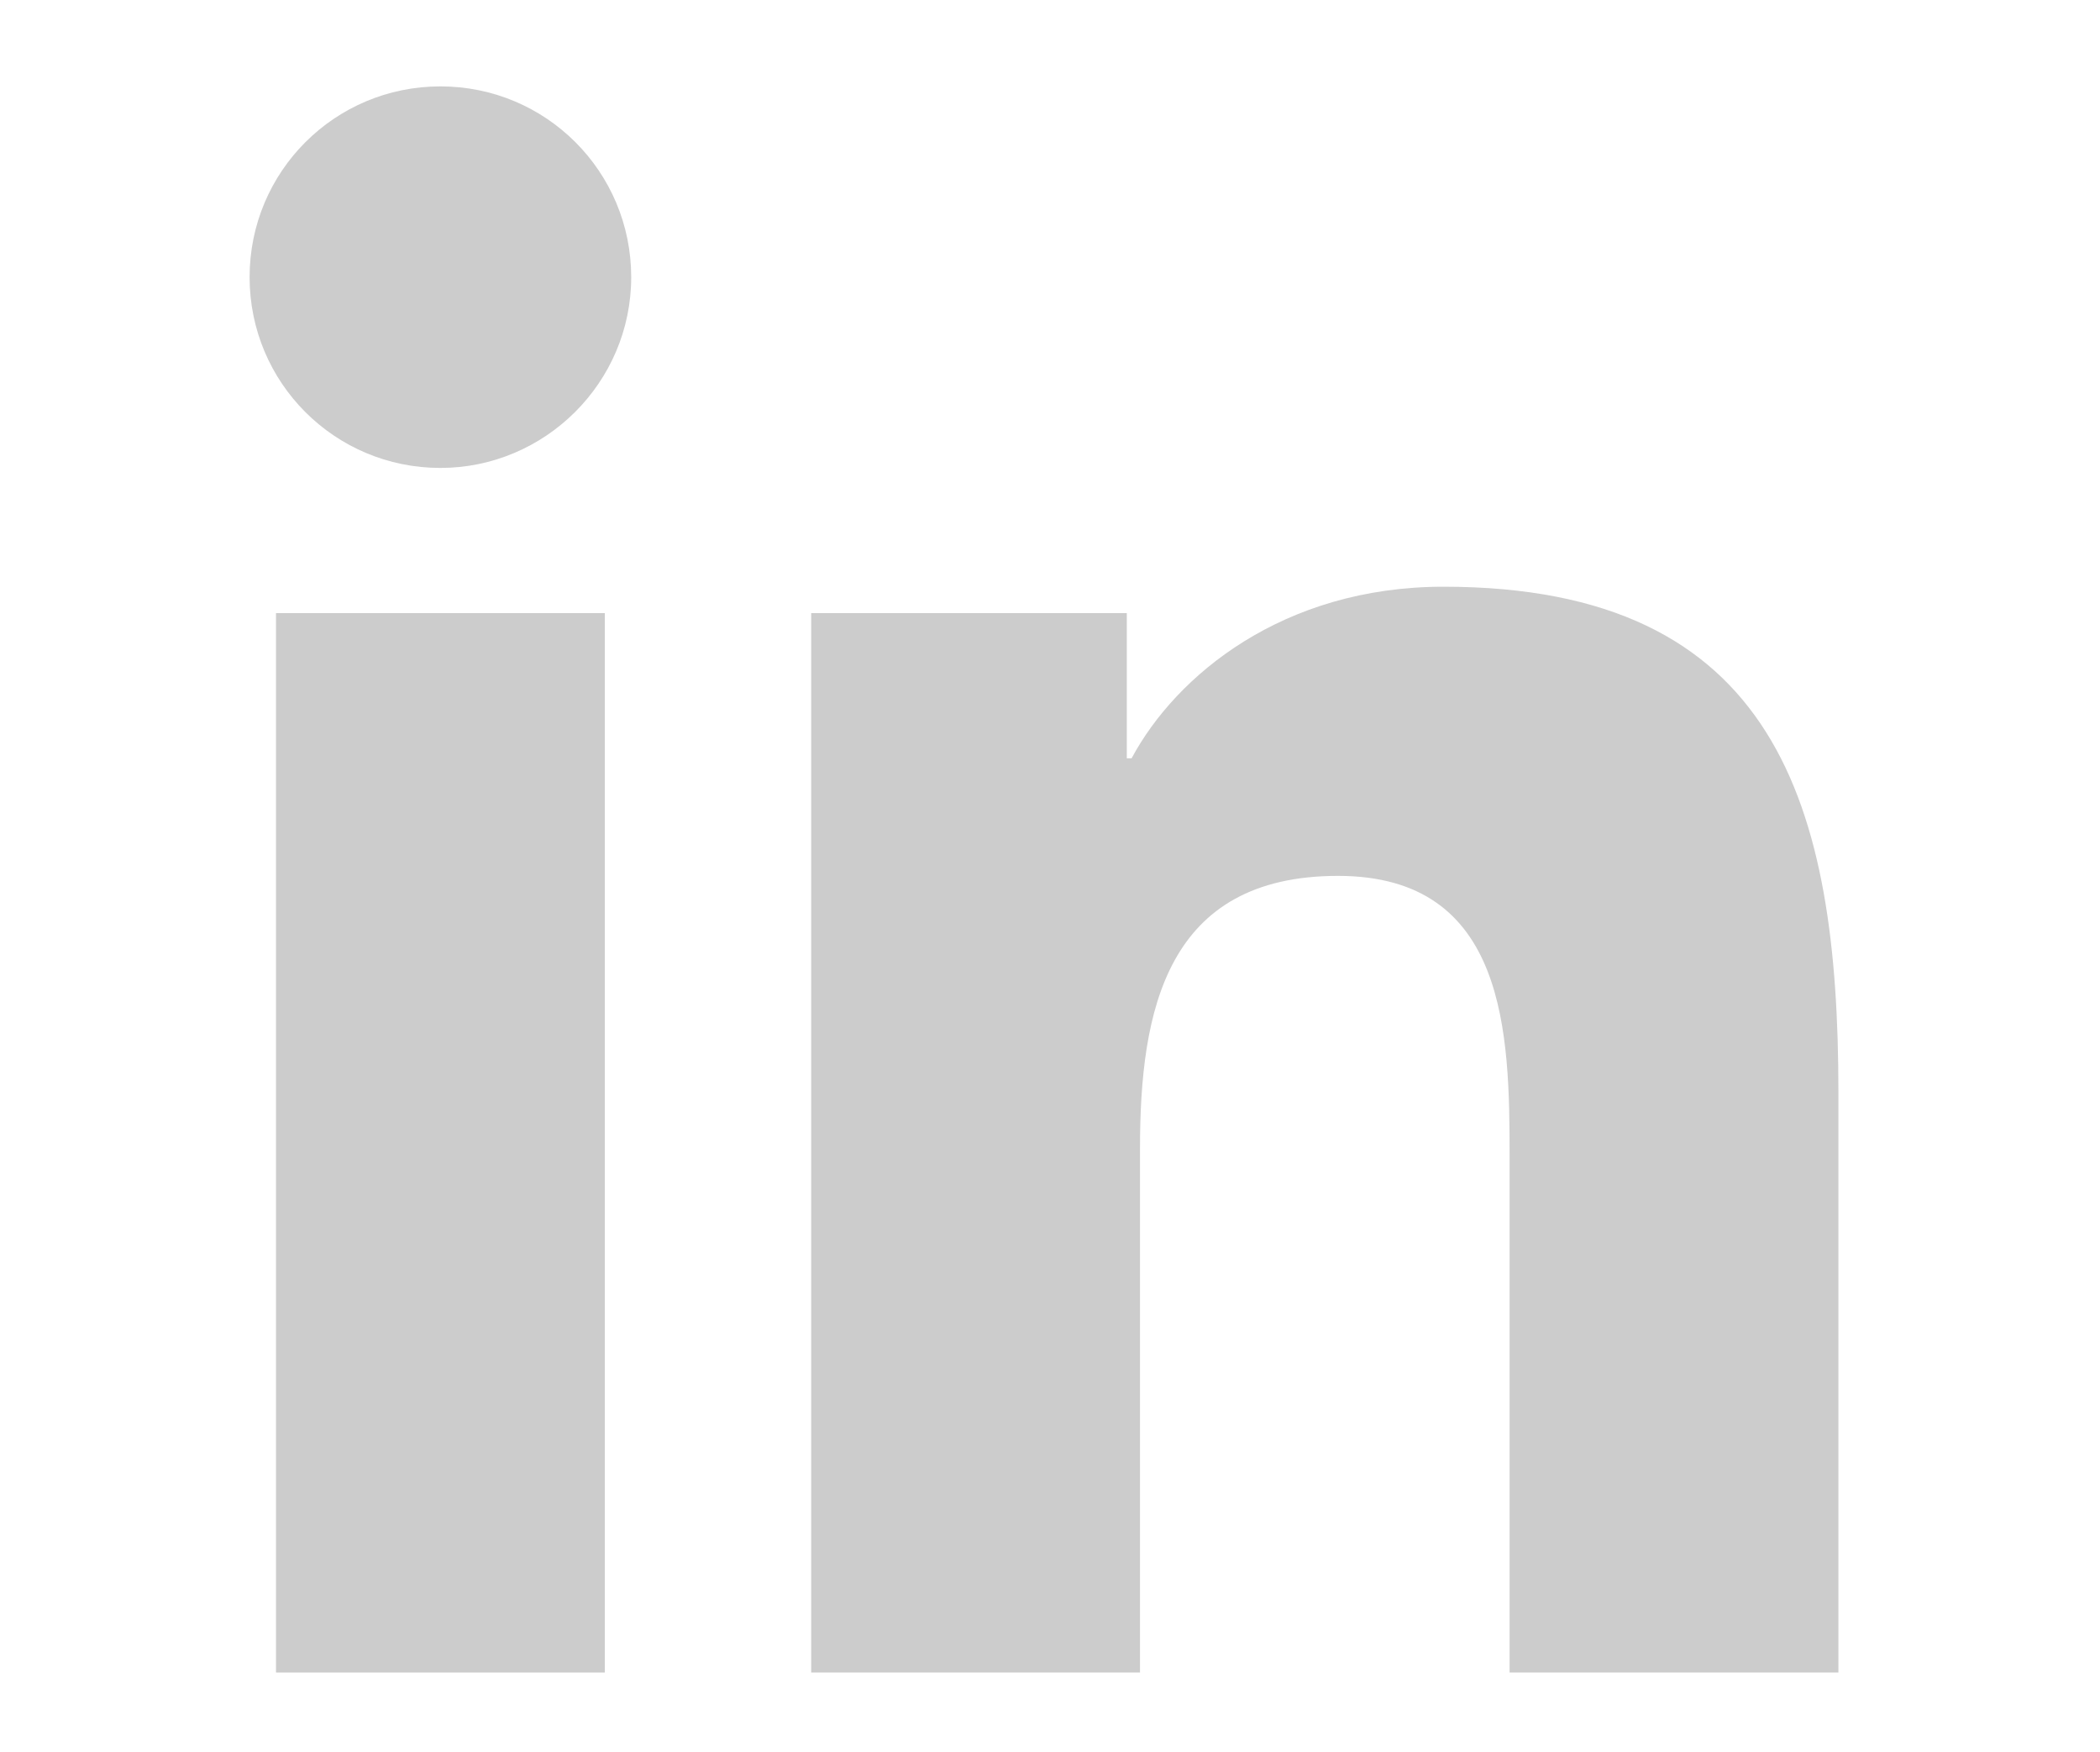
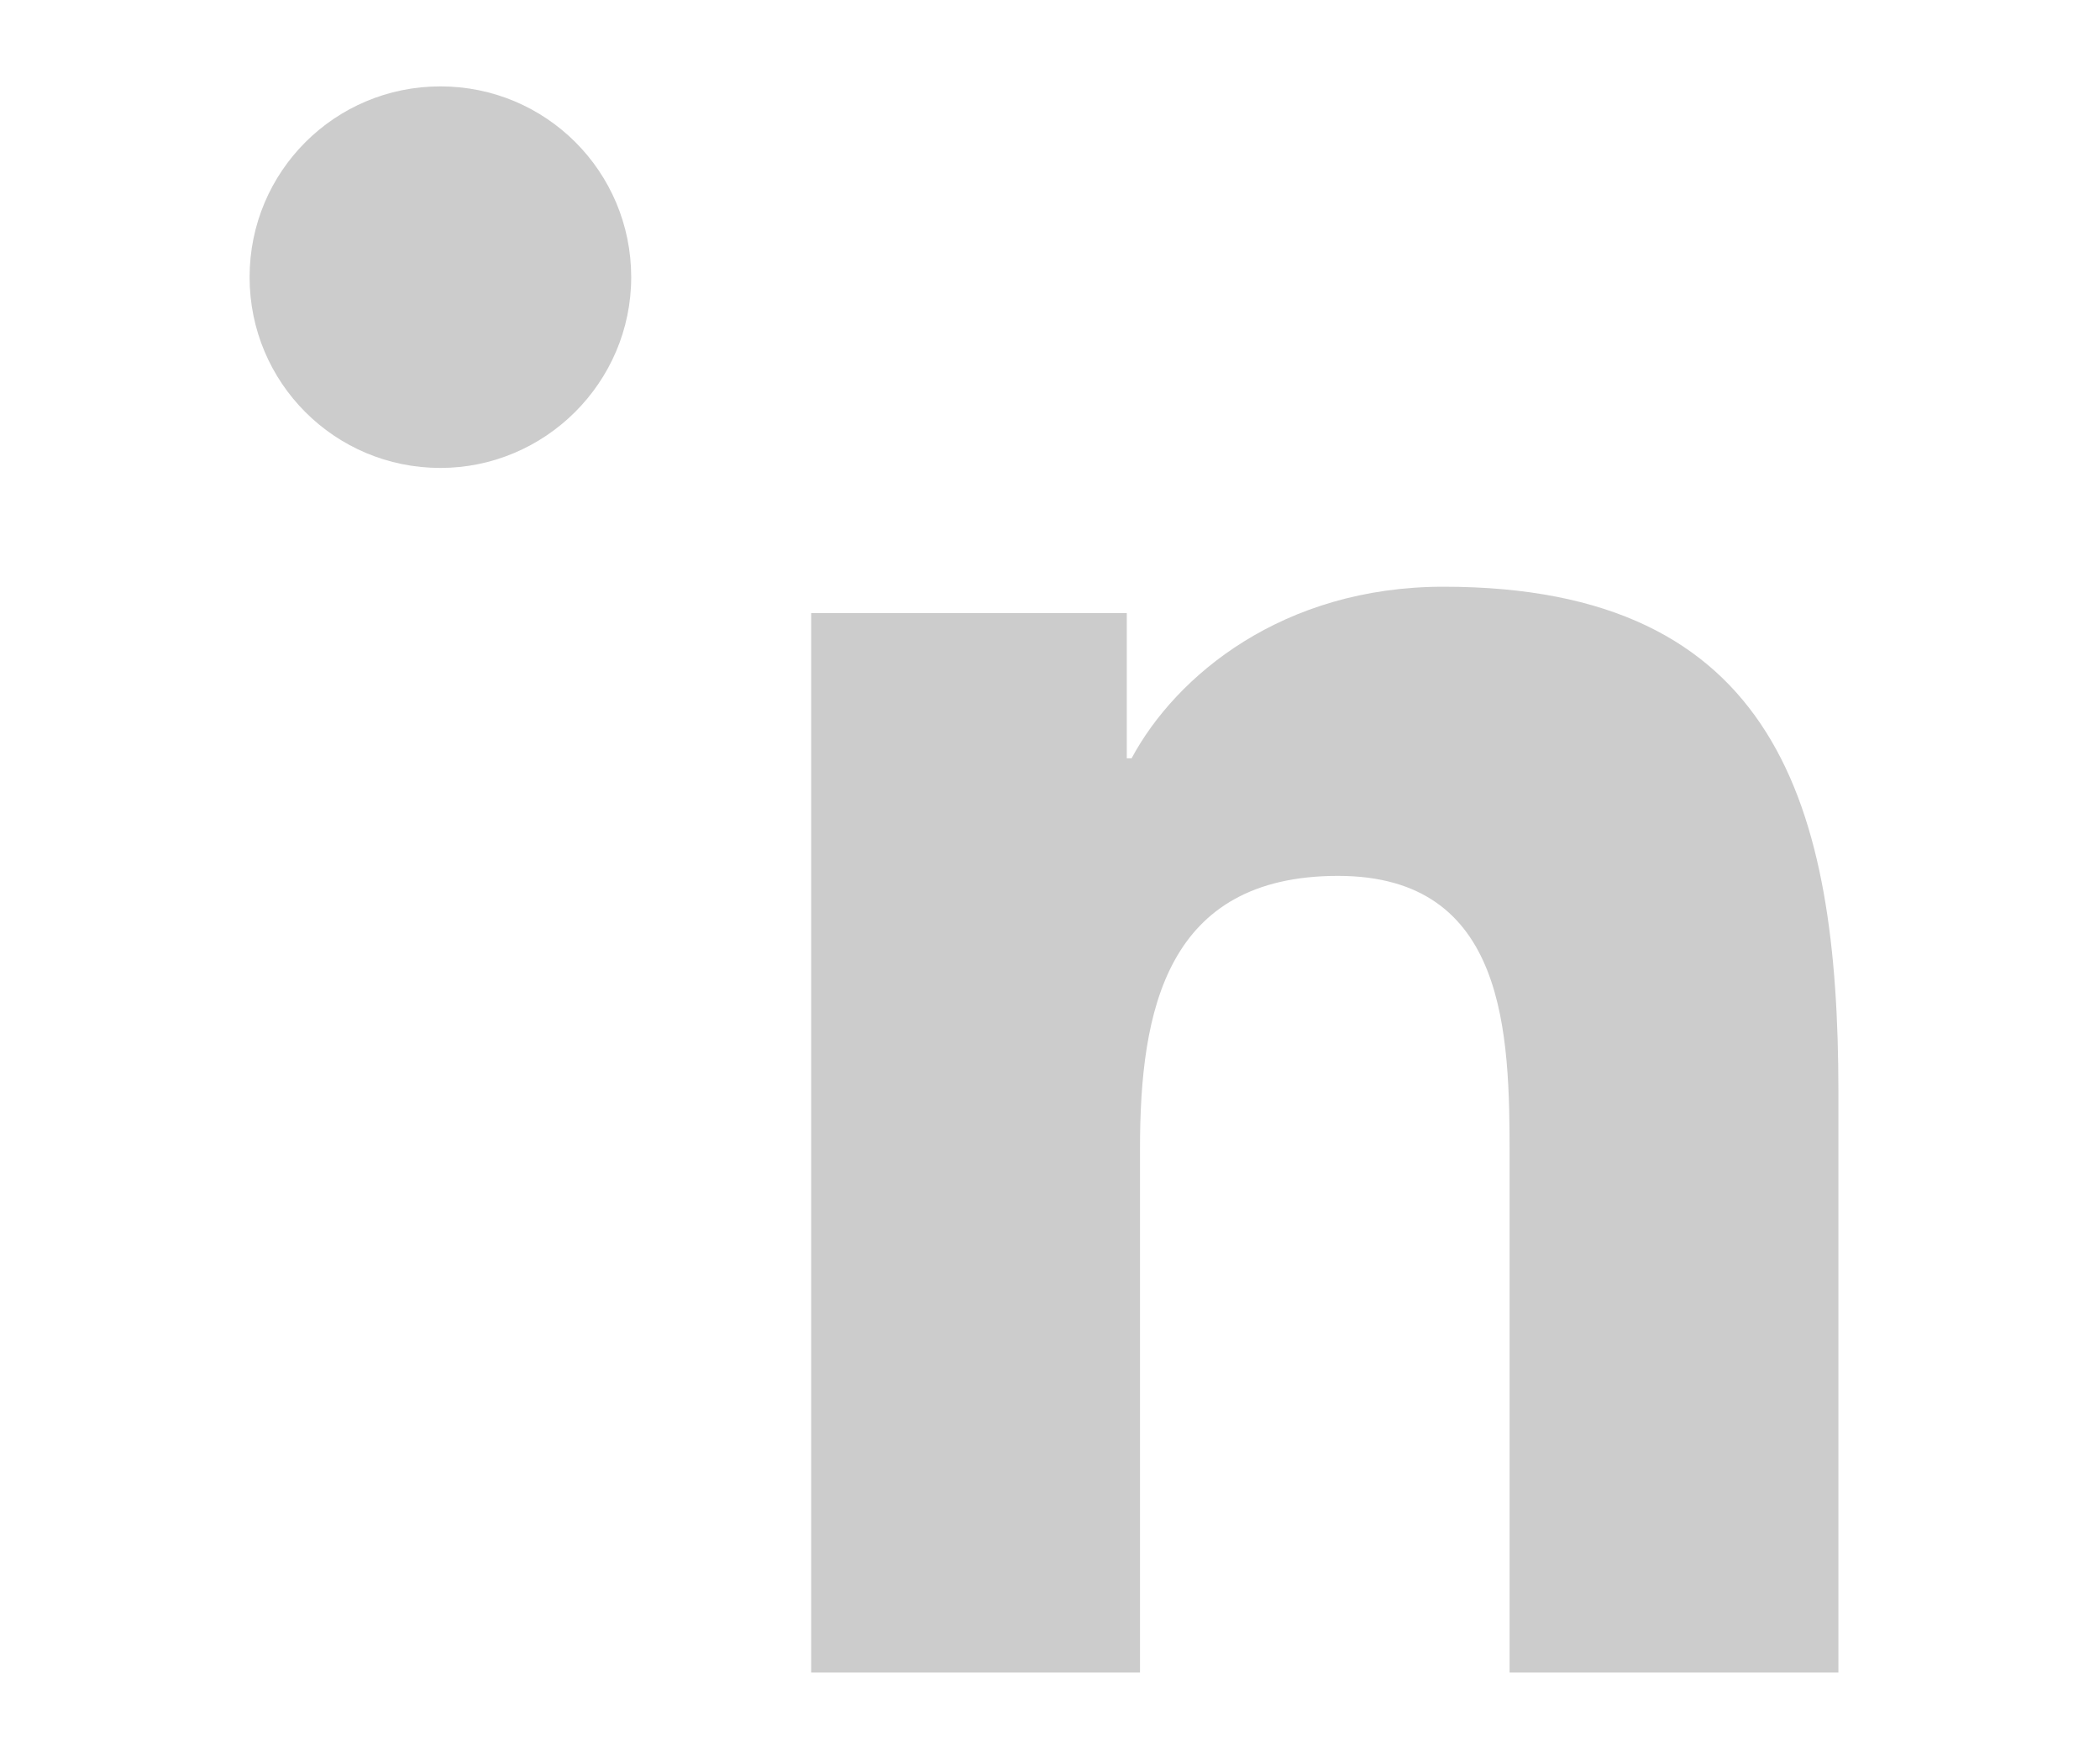
<svg xmlns="http://www.w3.org/2000/svg" version="1.1" id="LinkedIn" x="0px" y="0px" viewBox="0 0 175 146" enable-background="new 0 0 175 146" xml:space="preserve">
-   <rect x="23" y="51.1" fill="#CCCCCC" width="27.4" height="88.3" />
-   <path fill="#CCCCCC" d="M36.7,39c-8.8,0-15.9-7.1-15.9-15.9c0-8.8,7.1-15.9,15.9-15.9c8.8,0,15.9,7.1,15.9,15.9  C52.6,31.9,45.4,39,36.7,39z" />
+   <path fill="#CCCCCC" d="M36.7,39c-8.8,0-15.9-7.1-15.9-15.9c0-8.8,7.1-15.9,15.9-15.9c8.8,0,15.9,7.1,15.9,15.9  C52.6,31.9,45.4,39,36.7,39" />
  <path fill="#CCCCCC" d="M153.2,139.4h-27.4V96.4c0-10.2-0.2-23.4-14.3-23.4C97.2,73,95,84.2,95,95.7v43.7H67.6V51.1h26.3v12.1h0.4  c3.7-6.9,12.6-14.3,26-14.3c27.8,0,32.9,18.3,32.9,42.1V139.4z" />
</svg>